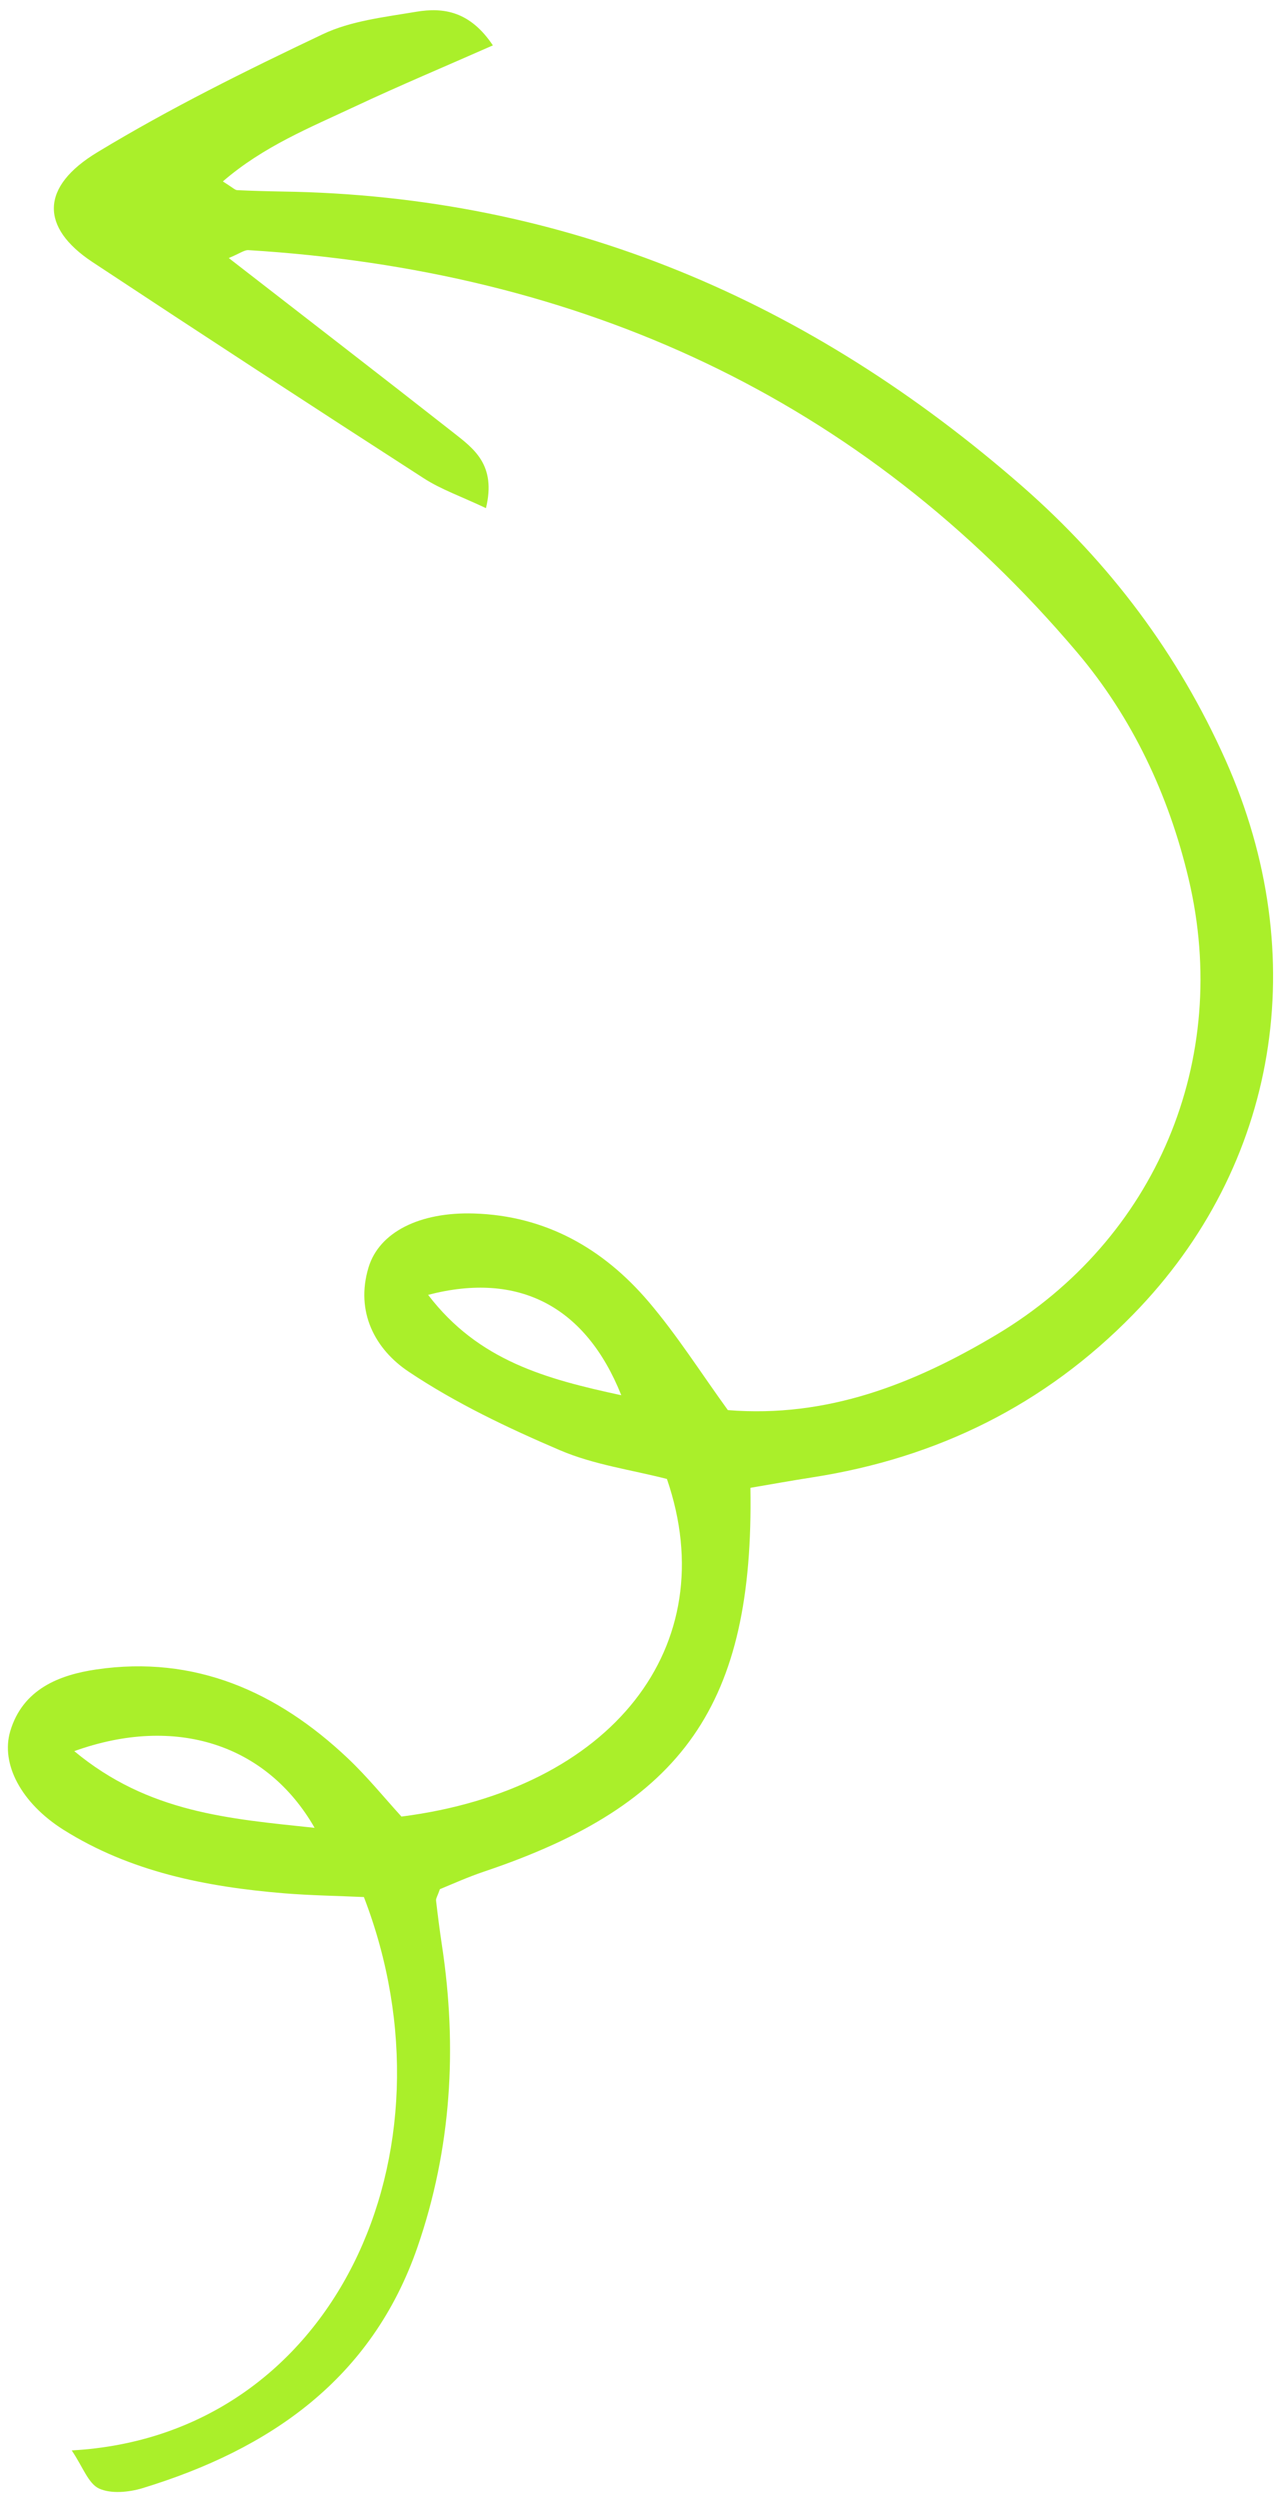
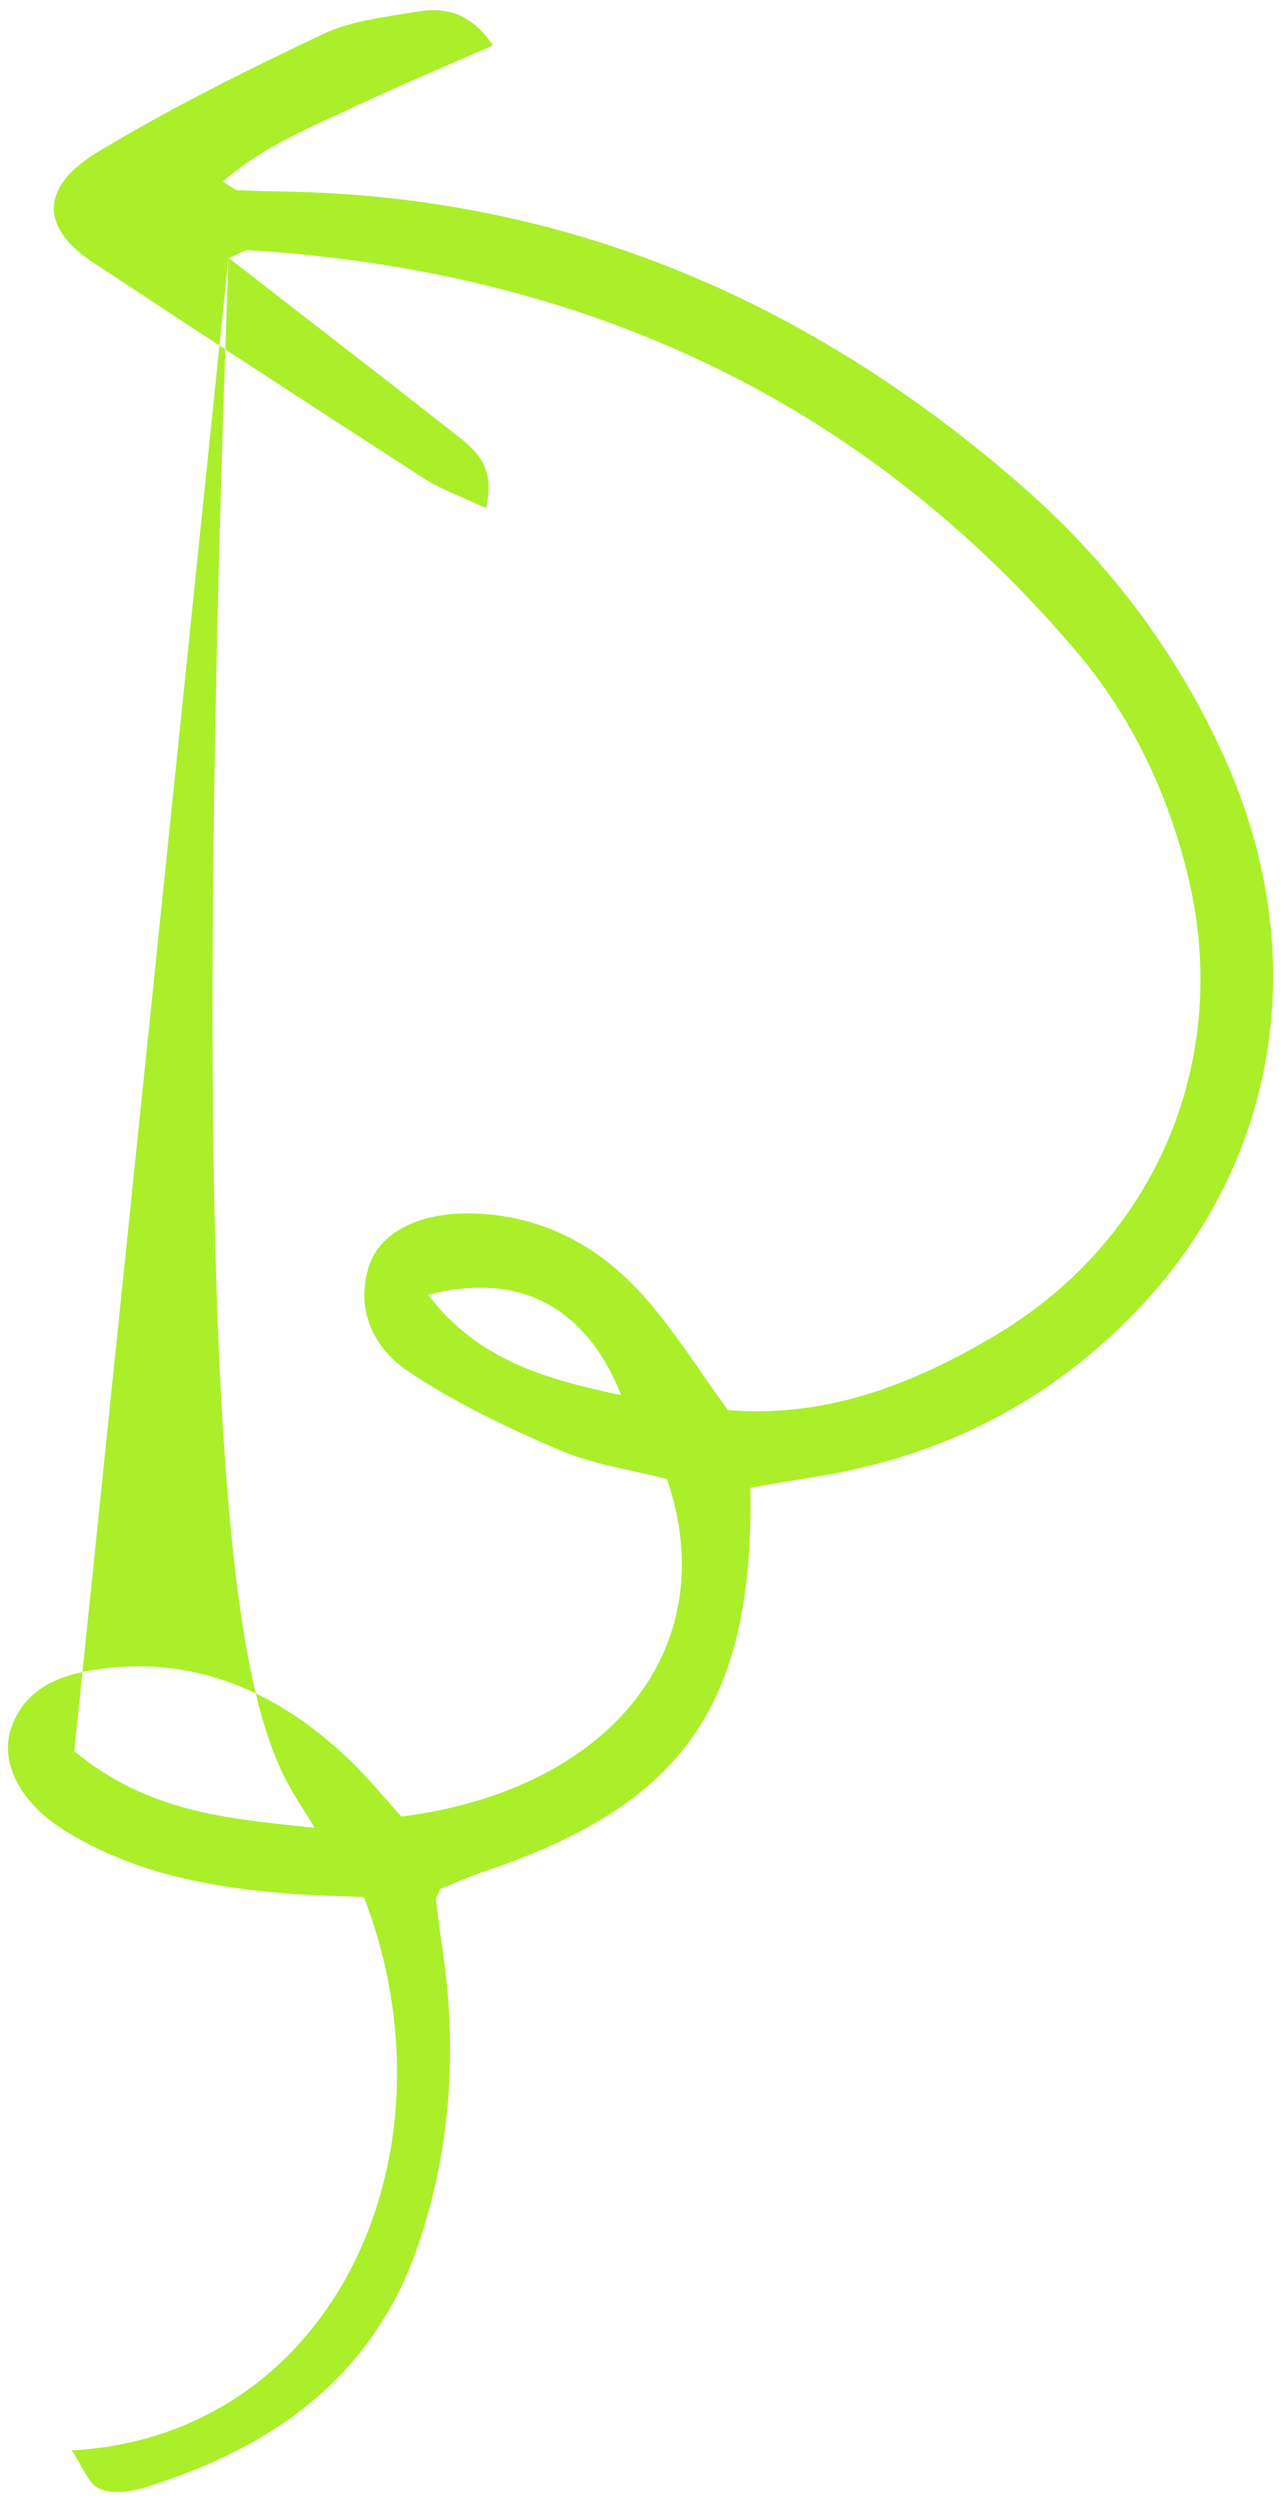
<svg xmlns="http://www.w3.org/2000/svg" width="83" height="161" viewBox="0 0 83 161" fill="none">
-   <path d="M14.723 16.624C15.456 16.321 15.734 16.098 15.998 16.107C37.354 17.418 55.461 25.548 69.417 42.016C72.96 46.203 75.312 51.179 76.594 56.588C79.362 68.258 74.494 79.809 64.216 85.945C58.891 89.122 53.304 91.319 46.905 90.804C45.189 88.439 43.652 86.004 41.796 83.824C38.874 80.396 35.159 78.282 30.532 78.142C27.05 78.037 24.437 79.34 23.749 81.615C22.883 84.478 24.174 86.895 26.344 88.336C29.369 90.358 32.722 91.95 36.087 93.389C38.262 94.32 40.7 94.652 42.977 95.237C46.68 106.015 39.449 115.234 25.871 116.978C24.769 115.77 23.665 114.406 22.402 113.214C17.86 108.926 12.544 106.574 6.208 107.504C3.83 107.851 1.465 108.765 0.659 111.484C0.04 113.587 1.36 116.102 4.08 117.821C8.404 120.542 13.277 121.501 18.284 121.917C20.026 122.059 21.776 122.084 23.45 122.16C29.793 138.621 21.562 156.859 4.621 157.794C5.345 158.86 5.684 159.923 6.383 160.248C7.153 160.602 8.301 160.489 9.169 160.229C17.389 157.722 23.95 153.215 26.899 144.714C29.091 138.377 29.483 131.849 28.473 125.228C28.332 124.287 28.21 123.336 28.1 122.389C28.085 122.251 28.194 122.093 28.348 121.652C29.157 121.321 30.16 120.867 31.197 120.519C44.035 116.206 48.588 109.768 48.358 95.808C49.652 95.586 51.003 95.345 52.368 95.131C60.399 93.883 67.335 90.466 73.02 84.645C82.379 75.075 84.608 61.572 78.984 48.964C75.922 42.103 71.511 36.248 65.881 31.32C52.222 19.388 36.48 12.597 18.16 12.333C17.194 12.317 16.232 12.288 15.274 12.245C15.144 12.234 15.017 12.097 14.361 11.683C16.99 9.413 19.995 8.211 22.893 6.849C25.739 5.515 28.644 4.297 31.762 2.922C30.3 0.741 28.609 0.459 26.825 0.757C24.773 1.103 22.608 1.339 20.775 2.214C15.848 4.552 10.944 6.979 6.289 9.796C2.581 12.029 2.601 14.646 5.942 16.864C13.035 21.549 20.163 26.193 27.305 30.797C28.425 31.521 29.716 31.965 31.316 32.722C31.996 29.911 30.512 28.88 29.194 27.841C24.528 24.181 19.827 20.563 14.74 16.615L14.723 16.624ZM4.786 112.764C11.318 110.414 17.19 112.318 20.274 117.703C14.749 117.117 9.568 116.735 4.786 112.764ZM27.588 83.382C33.454 81.852 37.758 84.144 40.037 89.846C35.212 88.805 30.841 87.641 27.588 83.382Z" fill="#AAEF2A" />
+   <path d="M14.723 16.624C15.456 16.321 15.734 16.098 15.998 16.107C37.354 17.418 55.461 25.548 69.417 42.016C72.96 46.203 75.312 51.179 76.594 56.588C79.362 68.258 74.494 79.809 64.216 85.945C58.891 89.122 53.304 91.319 46.905 90.804C45.189 88.439 43.652 86.004 41.796 83.824C38.874 80.396 35.159 78.282 30.532 78.142C27.05 78.037 24.437 79.34 23.749 81.615C22.883 84.478 24.174 86.895 26.344 88.336C29.369 90.358 32.722 91.95 36.087 93.389C38.262 94.32 40.7 94.652 42.977 95.237C46.68 106.015 39.449 115.234 25.871 116.978C24.769 115.77 23.665 114.406 22.402 113.214C17.86 108.926 12.544 106.574 6.208 107.504C3.83 107.851 1.465 108.765 0.659 111.484C0.04 113.587 1.36 116.102 4.08 117.821C8.404 120.542 13.277 121.501 18.284 121.917C20.026 122.059 21.776 122.084 23.45 122.16C29.793 138.621 21.562 156.859 4.621 157.794C5.345 158.86 5.684 159.923 6.383 160.248C7.153 160.602 8.301 160.489 9.169 160.229C17.389 157.722 23.95 153.215 26.899 144.714C29.091 138.377 29.483 131.849 28.473 125.228C28.332 124.287 28.21 123.336 28.1 122.389C28.085 122.251 28.194 122.093 28.348 121.652C29.157 121.321 30.16 120.867 31.197 120.519C44.035 116.206 48.588 109.768 48.358 95.808C49.652 95.586 51.003 95.345 52.368 95.131C60.399 93.883 67.335 90.466 73.02 84.645C82.379 75.075 84.608 61.572 78.984 48.964C75.922 42.103 71.511 36.248 65.881 31.32C52.222 19.388 36.48 12.597 18.16 12.333C17.194 12.317 16.232 12.288 15.274 12.245C15.144 12.234 15.017 12.097 14.361 11.683C16.99 9.413 19.995 8.211 22.893 6.849C25.739 5.515 28.644 4.297 31.762 2.922C30.3 0.741 28.609 0.459 26.825 0.757C24.773 1.103 22.608 1.339 20.775 2.214C15.848 4.552 10.944 6.979 6.289 9.796C2.581 12.029 2.601 14.646 5.942 16.864C13.035 21.549 20.163 26.193 27.305 30.797C28.425 31.521 29.716 31.965 31.316 32.722C31.996 29.911 30.512 28.88 29.194 27.841C24.528 24.181 19.827 20.563 14.74 16.615L14.723 16.624ZC11.318 110.414 17.19 112.318 20.274 117.703C14.749 117.117 9.568 116.735 4.786 112.764ZM27.588 83.382C33.454 81.852 37.758 84.144 40.037 89.846C35.212 88.805 30.841 87.641 27.588 83.382Z" fill="#AAEF2A" />
</svg>